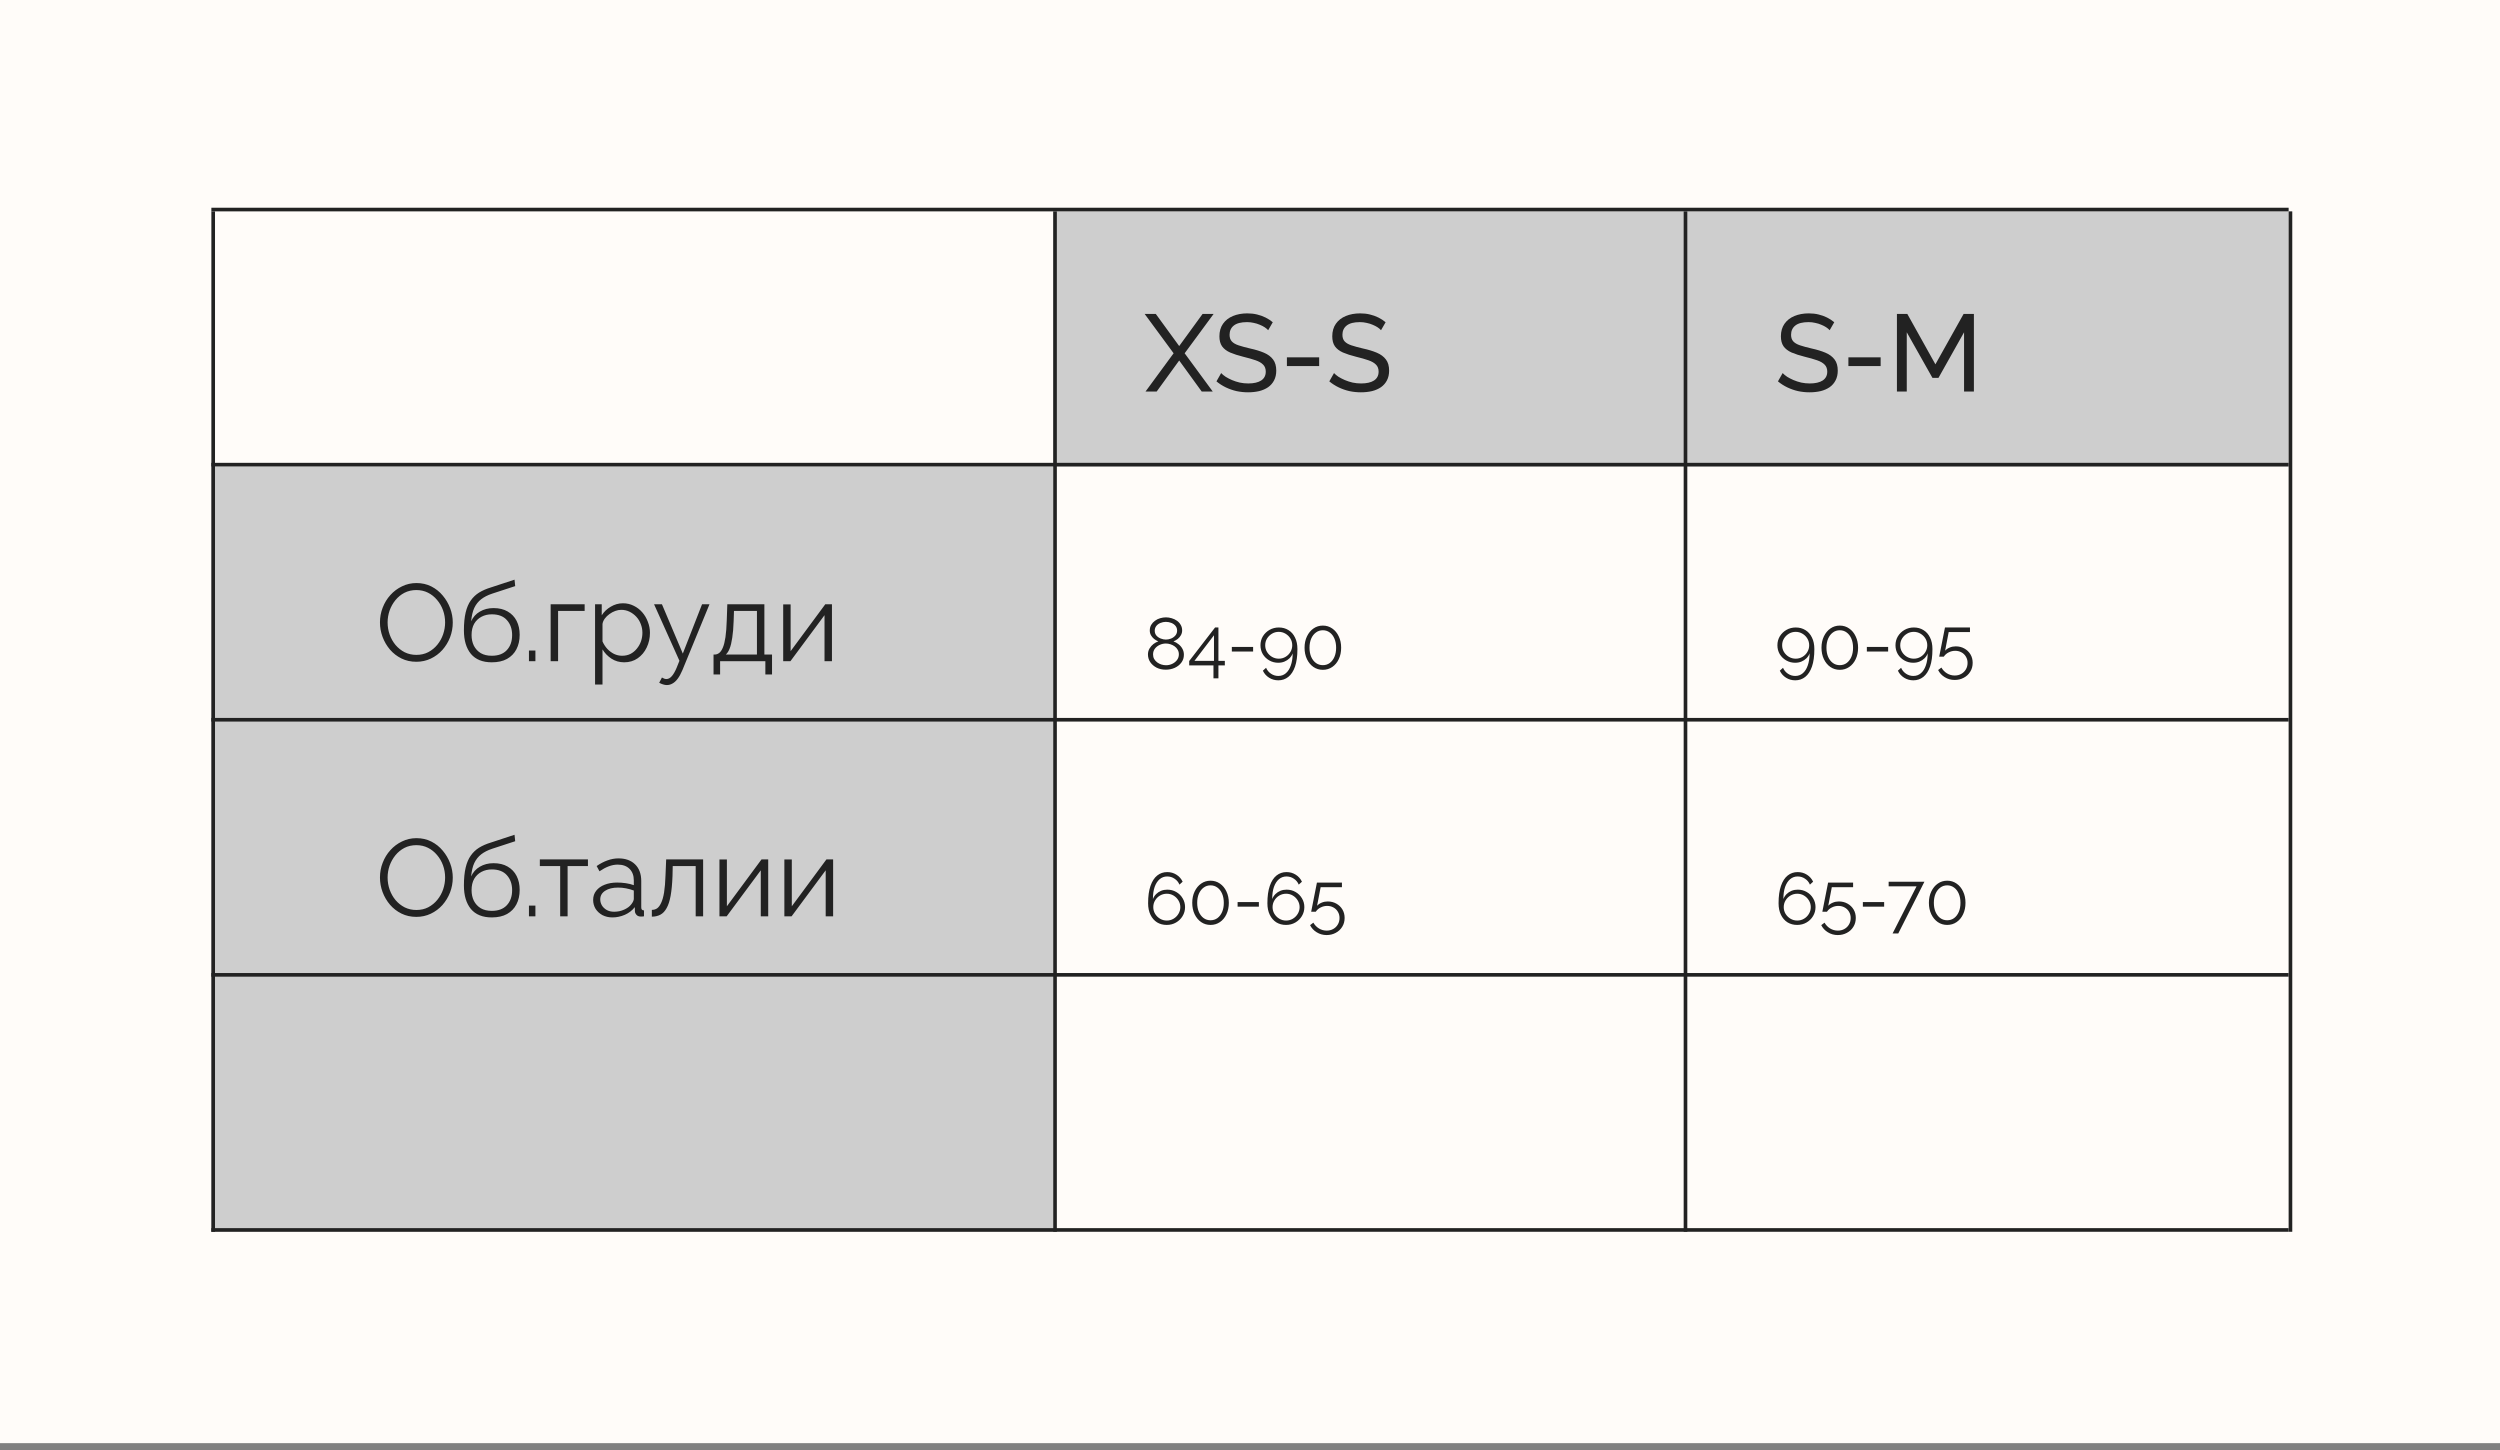
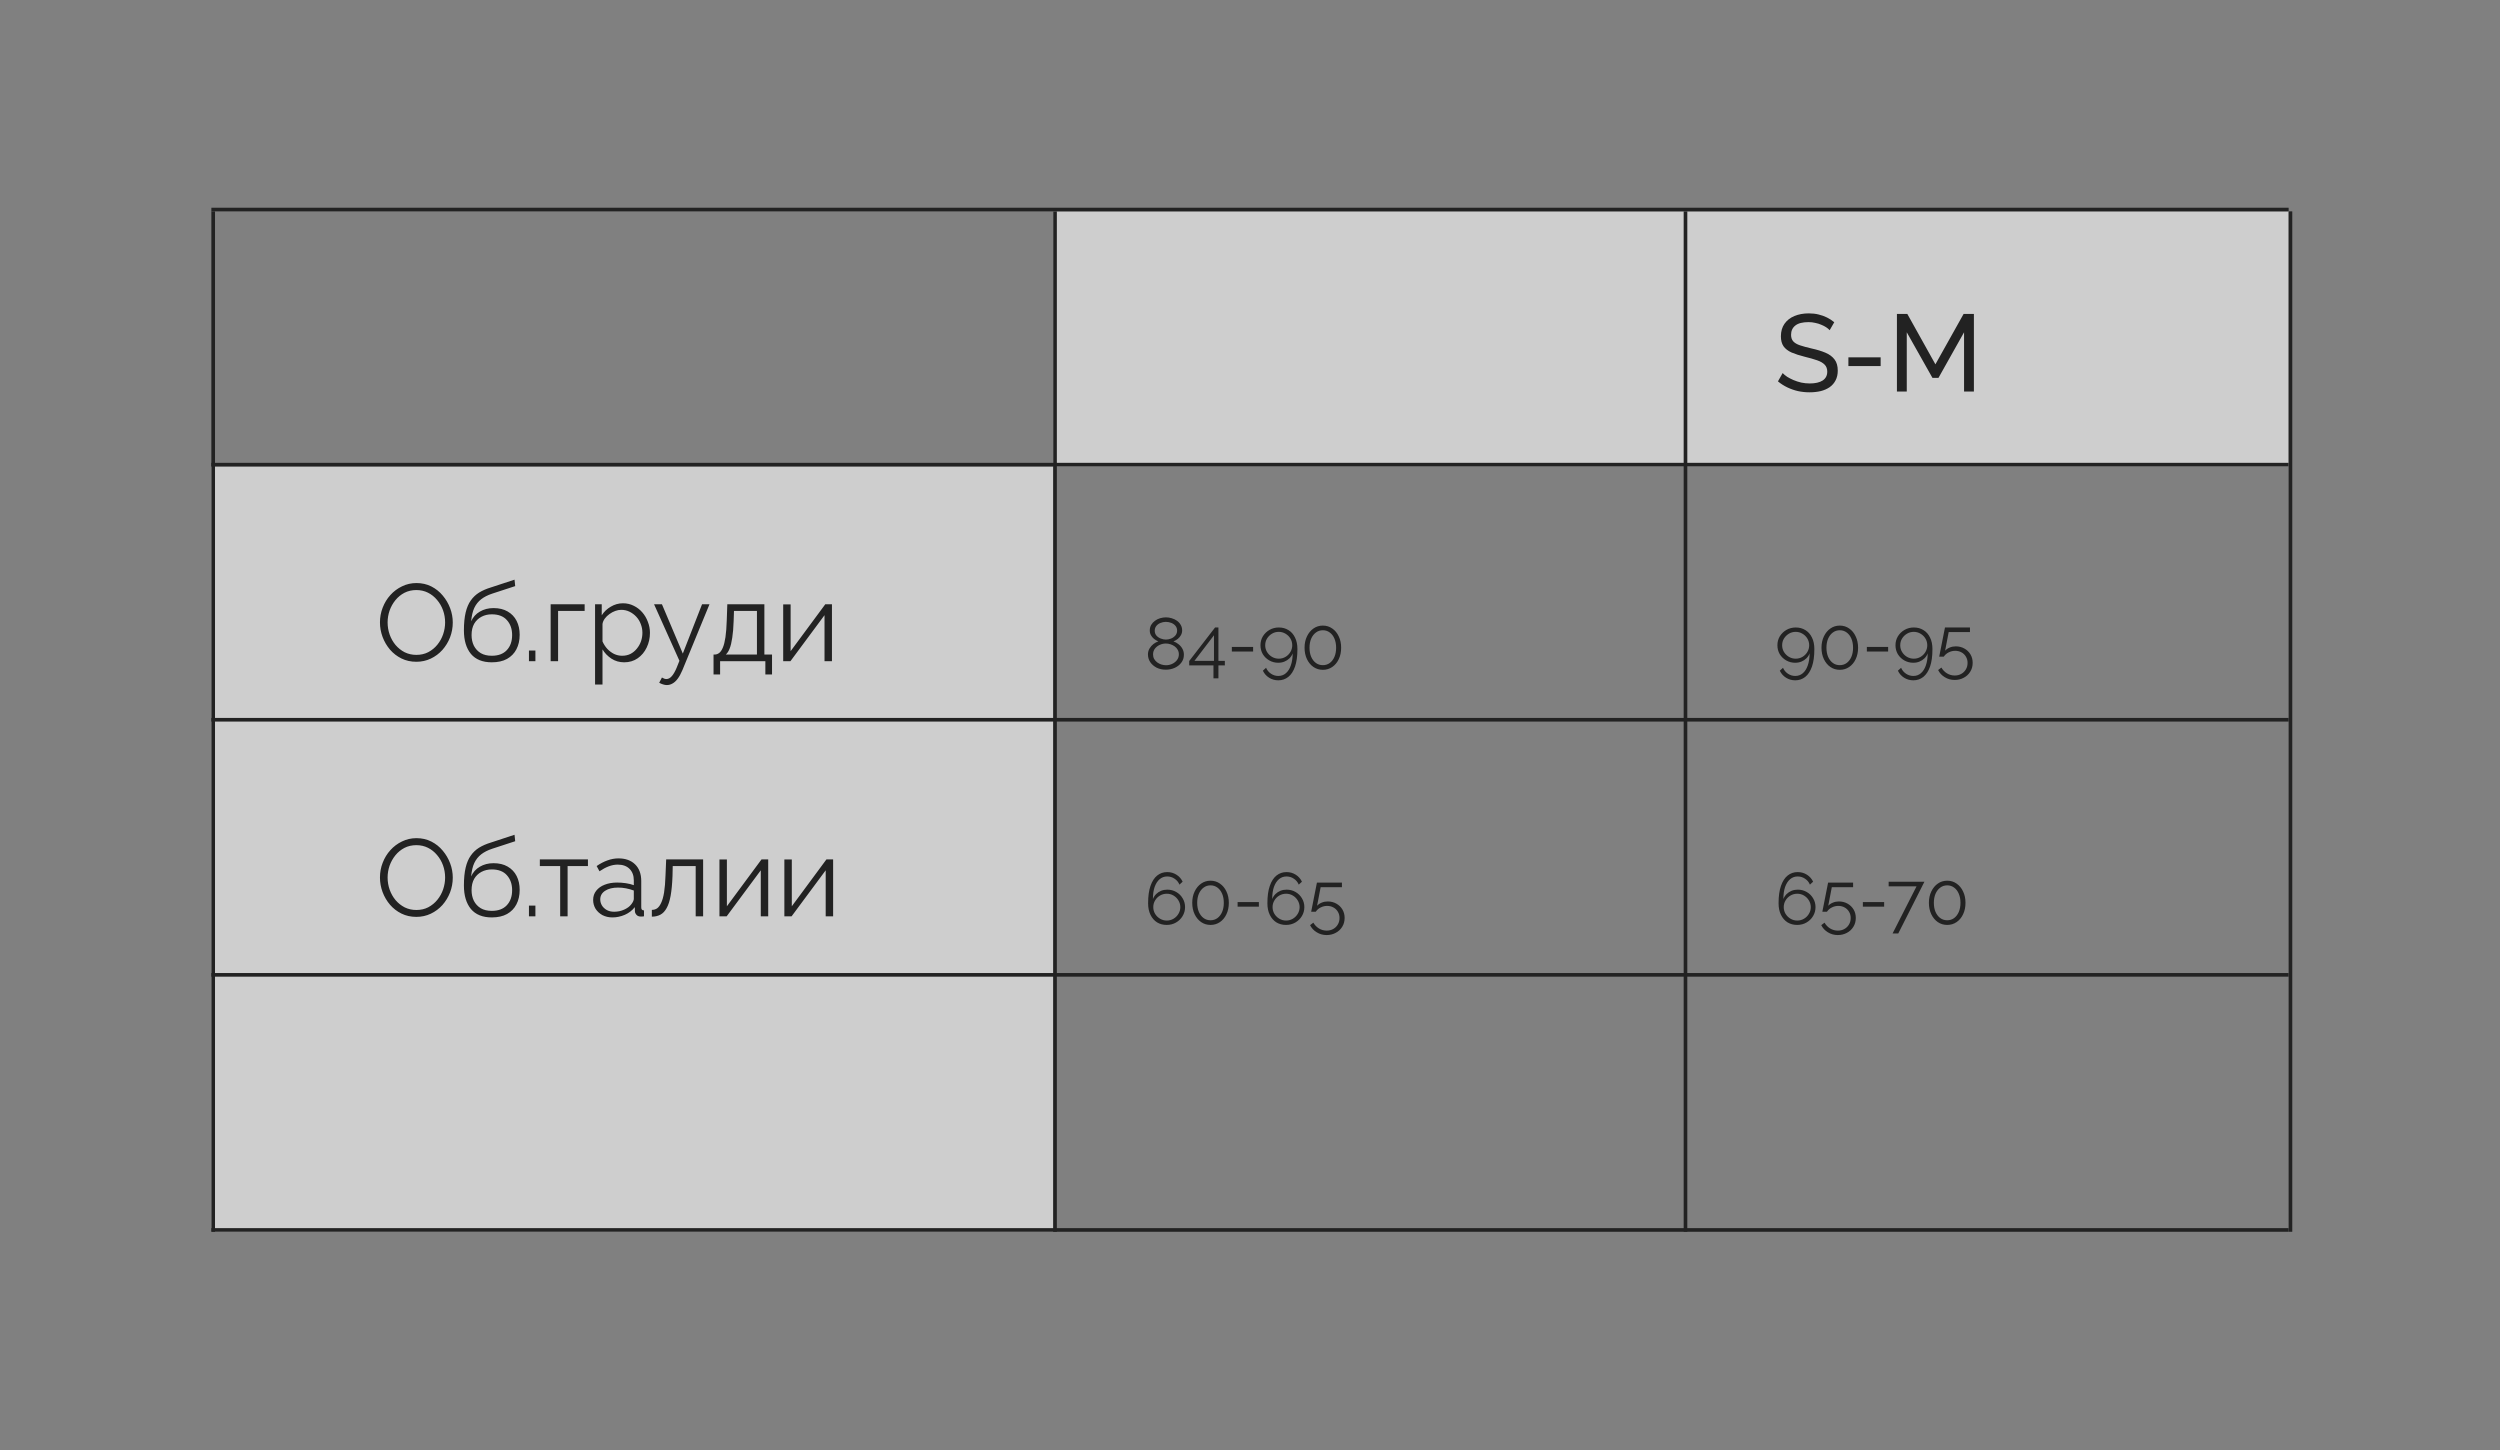
<svg xmlns="http://www.w3.org/2000/svg" width="350" height="203" viewBox="0 0 350 203" fill="none">
  <rect x="0" y="0" width="350" height="203" fill="#808080" stroke="none" />
-   <rect width="350" height="202.041" fill="#FFFCF9" />
  <rect x="147.449" y="29.592" width="172.959" height="35.714" fill="#CECECE" />
  <rect x="29.592" y="65.306" width="117.857" height="107.143" fill="#CECECE" />
  <line x1="29.592" y1="65.051" x2="320.408" y2="65.051" stroke="#222222" stroke-width="0.51" />
  <line x1="29.592" y1="100.765" x2="320.408" y2="100.765" stroke="#222222" stroke-width="0.51" />
  <line x1="29.592" y1="136.479" x2="320.408" y2="136.479" stroke="#222222" stroke-width="0.51" />
  <line x1="29.592" y1="172.194" x2="320.408" y2="172.194" stroke="#222222" stroke-width="0.51" />
  <line x1="147.704" y1="29.592" x2="147.704" y2="172.449" stroke="#222222" stroke-width="0.51" />
  <line x1="29.847" y1="29.592" x2="29.847" y2="172.449" stroke="#222222" stroke-width="0.51" />
  <line x1="235.969" y1="29.592" x2="235.969" y2="172.449" stroke="#222222" stroke-width="0.51" />
  <line x1="320.663" y1="29.592" x2="320.663" y2="172.449" stroke="#222222" stroke-width="0.51" />
  <path d="M58.291 92.648C57.525 92.648 56.831 92.495 56.209 92.189C55.587 91.882 55.051 91.469 54.602 90.949C54.153 90.418 53.806 89.826 53.561 89.173C53.316 88.51 53.194 87.832 53.194 87.138C53.194 86.413 53.321 85.724 53.576 85.071C53.831 84.408 54.188 83.821 54.648 83.311C55.117 82.791 55.663 82.382 56.285 82.087C56.908 81.781 57.581 81.627 58.306 81.627C59.071 81.627 59.765 81.786 60.388 82.102C61.01 82.418 61.541 82.842 61.979 83.372C62.428 83.903 62.775 84.495 63.02 85.148C63.265 85.801 63.388 86.469 63.388 87.153C63.388 87.877 63.26 88.571 63.005 89.235C62.75 89.888 62.393 90.474 61.933 90.995C61.474 91.505 60.933 91.908 60.311 92.204C59.688 92.5 59.015 92.648 58.291 92.648ZM54.265 87.138C54.265 87.73 54.362 88.301 54.556 88.852C54.75 89.393 55.025 89.877 55.382 90.306C55.74 90.724 56.163 91.061 56.653 91.316C57.153 91.561 57.699 91.683 58.291 91.683C58.913 91.683 59.469 91.556 59.959 91.301C60.459 91.036 60.882 90.689 61.229 90.26C61.587 89.821 61.857 89.332 62.041 88.791C62.224 88.25 62.316 87.699 62.316 87.138C62.316 86.546 62.219 85.98 62.025 85.439C61.831 84.898 61.551 84.413 61.183 83.985C60.826 83.556 60.403 83.219 59.913 82.974C59.423 82.73 58.882 82.607 58.291 82.607C57.678 82.607 57.122 82.735 56.622 82.99C56.132 83.245 55.709 83.592 55.352 84.031C55.005 84.459 54.734 84.944 54.541 85.485C54.357 86.025 54.265 86.576 54.265 87.138ZM68.851 92.724C67.566 92.724 66.591 92.332 65.928 91.546C65.275 90.75 64.948 89.653 64.948 88.255C64.948 87.265 65.03 86.428 65.193 85.745C65.356 85.061 65.596 84.5 65.913 84.061C66.229 83.612 66.617 83.245 67.076 82.959C67.545 82.673 68.081 82.439 68.683 82.255L72.035 81.153L72.127 82.056L68.897 83.112C68.285 83.316 67.775 83.576 67.367 83.893C66.959 84.209 66.637 84.612 66.403 85.102C66.178 85.582 66.03 86.209 65.959 86.985C66.224 86.393 66.632 85.939 67.183 85.622C67.734 85.296 68.372 85.132 69.096 85.132C69.872 85.132 70.53 85.291 71.071 85.607C71.622 85.923 72.04 86.362 72.326 86.923C72.612 87.485 72.754 88.132 72.754 88.867C72.754 89.643 72.601 90.321 72.295 90.903C71.999 91.474 71.561 91.923 70.979 92.25C70.408 92.566 69.698 92.724 68.851 92.724ZM68.851 91.806C69.76 91.806 70.459 91.546 70.948 91.025C71.448 90.495 71.698 89.791 71.698 88.913C71.698 88.056 71.454 87.357 70.964 86.816C70.484 86.275 69.78 86.005 68.851 86.005C68.321 86.005 67.841 86.117 67.413 86.342C66.984 86.566 66.642 86.893 66.387 87.321C66.142 87.75 66.02 88.281 66.02 88.913C66.02 89.464 66.127 89.959 66.341 90.398C66.566 90.837 66.887 91.183 67.305 91.439C67.724 91.683 68.239 91.806 68.851 91.806ZM74.053 92.571V91.071H74.957V92.571H74.053ZM77.091 92.571V84.597H81.851V85.531H78.132V92.571H77.091ZM87.381 92.724C86.718 92.724 86.121 92.551 85.59 92.204C85.07 91.857 84.656 91.428 84.35 90.918V95.832H83.309V84.597H84.243V86.143C84.559 85.643 84.983 85.24 85.514 84.933C86.044 84.617 86.611 84.459 87.213 84.459C87.764 84.459 88.269 84.576 88.728 84.811C89.187 85.036 89.585 85.342 89.922 85.73C90.258 86.117 90.519 86.561 90.702 87.061C90.896 87.551 90.993 88.061 90.993 88.592C90.993 89.337 90.84 90.025 90.534 90.658C90.238 91.281 89.82 91.781 89.279 92.158C88.738 92.536 88.105 92.724 87.381 92.724ZM87.09 91.806C87.529 91.806 87.922 91.719 88.269 91.546C88.616 91.362 88.912 91.117 89.156 90.811C89.412 90.505 89.605 90.163 89.738 89.786C89.871 89.398 89.937 89 89.937 88.592C89.937 88.163 89.861 87.755 89.707 87.367C89.565 86.98 89.355 86.638 89.08 86.342C88.804 86.046 88.488 85.811 88.131 85.638C87.774 85.464 87.386 85.377 86.968 85.377C86.702 85.377 86.427 85.428 86.141 85.531C85.855 85.632 85.58 85.781 85.315 85.974C85.059 86.158 84.845 86.367 84.672 86.602C84.498 86.837 84.391 87.087 84.35 87.352V89.801C84.514 90.178 84.733 90.52 85.008 90.826C85.284 91.122 85.6 91.362 85.957 91.546C86.325 91.719 86.702 91.806 87.09 91.806ZM93.36 95.908C93.186 95.908 93.008 95.877 92.824 95.816C92.65 95.765 92.472 95.689 92.288 95.587L92.671 94.852C92.783 94.913 92.885 94.964 92.977 95.005C93.079 95.046 93.186 95.066 93.298 95.066C93.564 95.066 93.814 94.933 94.048 94.668C94.283 94.403 94.508 94.015 94.722 93.505L95.12 92.51L91.569 84.597H92.671L95.594 91.5L98.288 84.597H99.329L95.533 93.826C95.329 94.306 95.115 94.699 94.89 95.005C94.666 95.311 94.426 95.536 94.171 95.678C93.916 95.832 93.645 95.908 93.36 95.908ZM99.895 94.423V91.638H100.033C100.268 91.638 100.482 91.566 100.676 91.423C100.87 91.281 101.043 91.031 101.196 90.673C101.349 90.316 101.472 89.826 101.564 89.204C101.655 88.571 101.717 87.775 101.747 86.816L101.824 84.597H107.013V91.638H108.084V94.423H107.15V92.571H100.814V94.423H99.895ZM101.61 91.638H105.972V85.531H102.757L102.712 86.908C102.681 87.857 102.615 88.653 102.513 89.296C102.421 89.928 102.298 90.433 102.145 90.811C102.002 91.178 101.824 91.454 101.61 91.638ZM109.646 92.571V84.612H110.687V91.163L115.539 84.597H116.473V92.571H115.432V86.127L110.657 92.571H109.646Z" fill="#222222" />
  <path d="M165.745 91.664C165.745 92.085 165.626 92.453 165.388 92.766C165.156 93.079 164.847 93.323 164.459 93.5C164.078 93.67 163.66 93.755 163.204 93.755C162.721 93.755 162.293 93.66 161.918 93.47C161.544 93.272 161.248 93.014 161.031 92.694C160.82 92.374 160.714 92.017 160.714 91.623C160.714 91.317 160.786 91.041 160.929 90.796C161.078 90.545 161.262 90.334 161.48 90.164C161.704 89.994 161.932 89.871 162.163 89.796C161.952 89.708 161.755 89.592 161.571 89.449C161.388 89.3 161.242 89.126 161.133 88.929C161.024 88.732 160.969 88.514 160.969 88.276C160.969 87.977 161.034 87.715 161.163 87.49C161.299 87.259 161.476 87.065 161.694 86.909C161.912 86.745 162.153 86.626 162.418 86.551C162.69 86.47 162.963 86.429 163.235 86.429C163.5 86.429 163.765 86.47 164.031 86.551C164.303 86.626 164.548 86.742 164.765 86.898C164.99 87.055 165.167 87.249 165.296 87.48C165.432 87.704 165.5 87.966 165.5 88.266C165.5 88.504 165.442 88.725 165.327 88.929C165.218 89.126 165.071 89.3 164.888 89.449C164.704 89.592 164.503 89.708 164.286 89.796C164.551 89.885 164.793 90.021 165.01 90.204C165.235 90.381 165.412 90.592 165.541 90.837C165.677 91.082 165.745 91.358 165.745 91.664ZM165.041 91.613C165.041 91.368 164.986 91.153 164.878 90.97C164.776 90.779 164.633 90.619 164.449 90.49C164.272 90.361 164.075 90.262 163.857 90.194C163.646 90.126 163.432 90.092 163.214 90.092C162.922 90.092 162.636 90.157 162.357 90.286C162.085 90.409 161.861 90.585 161.684 90.817C161.514 91.041 161.429 91.31 161.429 91.623C161.429 91.861 161.48 92.072 161.582 92.255C161.69 92.439 161.833 92.599 162.01 92.735C162.187 92.864 162.381 92.963 162.592 93.031C162.81 93.099 163.027 93.133 163.245 93.133C163.537 93.133 163.82 93.072 164.092 92.949C164.371 92.82 164.599 92.64 164.776 92.409C164.952 92.177 165.041 91.912 165.041 91.613ZM161.663 88.306C161.663 88.565 161.742 88.79 161.898 88.98C162.061 89.164 162.265 89.303 162.51 89.398C162.755 89.494 162.993 89.541 163.225 89.541C163.469 89.541 163.711 89.494 163.949 89.398C164.194 89.296 164.395 89.153 164.551 88.97C164.714 88.779 164.796 88.551 164.796 88.286C164.796 88.028 164.721 87.806 164.571 87.623C164.422 87.439 164.225 87.3 163.98 87.204C163.742 87.109 163.486 87.062 163.214 87.062C162.956 87.062 162.704 87.113 162.459 87.215C162.221 87.31 162.027 87.453 161.878 87.643C161.735 87.827 161.663 88.048 161.663 88.306ZM169.885 94.97V93.153H166.488V92.541L170.11 87.847H170.579V92.521H171.477V93.153H170.579V94.97H169.885ZM167.222 92.521H169.957V88.939L167.222 92.521ZM172.457 91.215V90.572H175.436V91.215H172.457ZM176.466 90.337C176.466 90.793 176.574 91.208 176.792 91.582C177.017 91.949 177.319 92.242 177.7 92.46C178.081 92.677 178.5 92.786 178.955 92.786C179.268 92.786 179.557 92.732 179.823 92.623C180.088 92.514 180.323 92.361 180.527 92.164C180.731 91.96 180.88 91.728 180.976 91.47C180.969 92.136 180.88 92.704 180.71 93.174C180.547 93.643 180.316 94.004 180.017 94.255C179.724 94.507 179.374 94.633 178.966 94.633C178.591 94.633 178.248 94.528 177.935 94.317C177.622 94.106 177.394 93.83 177.251 93.49L176.802 93.898C177 94.313 177.289 94.64 177.67 94.878C178.057 95.123 178.489 95.245 178.966 95.245C179.496 95.245 179.962 95.085 180.363 94.766C180.765 94.446 181.078 93.966 181.302 93.327C181.527 92.681 181.639 91.864 181.639 90.878C181.639 90.245 181.527 89.704 181.302 89.255C181.085 88.8 180.778 88.453 180.384 88.215C179.996 87.97 179.547 87.847 179.037 87.847C178.561 87.847 178.125 87.96 177.731 88.184C177.343 88.409 177.034 88.708 176.802 89.082C176.578 89.456 176.466 89.874 176.466 90.337ZM179.027 88.46C179.367 88.46 179.68 88.545 179.966 88.715C180.258 88.885 180.489 89.113 180.659 89.398C180.829 89.684 180.914 89.997 180.914 90.337C180.914 90.677 180.829 90.99 180.659 91.276C180.489 91.562 180.261 91.79 179.976 91.96C179.69 92.13 179.374 92.215 179.027 92.215C178.687 92.215 178.37 92.13 178.078 91.96C177.792 91.79 177.561 91.562 177.384 91.276C177.214 90.99 177.129 90.677 177.129 90.337C177.129 89.99 177.214 89.677 177.384 89.398C177.561 89.113 177.792 88.885 178.078 88.715C178.363 88.545 178.68 88.46 179.027 88.46ZM187.761 90.684C187.761 91.283 187.649 91.817 187.424 92.286C187.206 92.749 186.904 93.113 186.516 93.378C186.128 93.643 185.689 93.776 185.2 93.776C184.71 93.776 184.271 93.643 183.883 93.378C183.502 93.113 183.2 92.749 182.975 92.286C182.751 91.817 182.638 91.283 182.638 90.684C182.638 90.085 182.751 89.555 182.975 89.092C183.2 88.623 183.502 88.255 183.883 87.99C184.271 87.718 184.71 87.582 185.2 87.582C185.689 87.582 186.128 87.718 186.516 87.99C186.904 88.255 187.206 88.623 187.424 89.092C187.649 89.555 187.761 90.085 187.761 90.684ZM187.057 90.684C187.057 90.201 186.978 89.776 186.822 89.409C186.666 89.041 186.448 88.755 186.169 88.551C185.89 88.341 185.567 88.235 185.2 88.235C184.832 88.235 184.509 88.341 184.23 88.551C183.951 88.755 183.73 89.041 183.567 89.409C183.41 89.776 183.332 90.201 183.332 90.684C183.332 91.167 183.41 91.592 183.567 91.96C183.73 92.327 183.951 92.613 184.23 92.817C184.509 93.021 184.832 93.123 185.2 93.123C185.567 93.123 185.89 93.021 186.169 92.817C186.448 92.606 186.666 92.32 186.822 91.96C186.978 91.592 187.057 91.167 187.057 90.684Z" fill="#222222" />
  <path d="M248.837 90.337C248.837 90.793 248.945 91.208 249.163 91.582C249.388 91.949 249.69 92.242 250.071 92.46C250.452 92.677 250.871 92.786 251.326 92.786C251.639 92.786 251.928 92.732 252.194 92.623C252.459 92.514 252.694 92.361 252.898 92.164C253.102 91.96 253.252 91.728 253.347 91.47C253.34 92.136 253.252 92.704 253.081 93.174C252.918 93.643 252.687 94.004 252.388 94.255C252.095 94.507 251.745 94.633 251.337 94.633C250.962 94.633 250.619 94.528 250.306 94.317C249.993 94.106 249.765 93.83 249.622 93.49L249.173 93.898C249.371 94.313 249.66 94.64 250.041 94.878C250.428 95.123 250.86 95.245 251.337 95.245C251.867 95.245 252.333 95.085 252.735 94.766C253.136 94.446 253.449 93.966 253.673 93.327C253.898 92.681 254.01 91.864 254.01 90.878C254.01 90.245 253.898 89.704 253.673 89.255C253.456 88.8 253.15 88.453 252.755 88.215C252.367 87.97 251.918 87.847 251.408 87.847C250.932 87.847 250.496 87.96 250.102 88.184C249.714 88.409 249.405 88.708 249.173 89.082C248.949 89.456 248.837 89.874 248.837 90.337ZM251.398 88.46C251.738 88.46 252.051 88.545 252.337 88.715C252.629 88.885 252.86 89.113 253.03 89.398C253.201 89.684 253.286 89.997 253.286 90.337C253.286 90.677 253.201 90.99 253.03 91.276C252.86 91.562 252.633 91.79 252.347 91.96C252.061 92.13 251.745 92.215 251.398 92.215C251.058 92.215 250.741 92.13 250.449 91.96C250.163 91.79 249.932 91.562 249.755 91.276C249.585 90.99 249.5 90.677 249.5 90.337C249.5 89.99 249.585 89.677 249.755 89.398C249.932 89.113 250.163 88.885 250.449 88.715C250.735 88.545 251.051 88.46 251.398 88.46ZM260.132 90.684C260.132 91.283 260.02 91.817 259.795 92.286C259.577 92.749 259.275 93.113 258.887 93.378C258.499 93.643 258.06 93.776 257.571 93.776C257.081 93.776 256.642 93.643 256.254 93.378C255.873 93.113 255.571 92.749 255.346 92.286C255.122 91.817 255.009 91.283 255.009 90.684C255.009 90.085 255.122 89.555 255.346 89.092C255.571 88.623 255.873 88.255 256.254 87.99C256.642 87.718 257.081 87.582 257.571 87.582C258.06 87.582 258.499 87.718 258.887 87.99C259.275 88.255 259.577 88.623 259.795 89.092C260.02 89.555 260.132 90.085 260.132 90.684ZM259.428 90.684C259.428 90.201 259.35 89.776 259.193 89.409C259.037 89.041 258.819 88.755 258.54 88.551C258.261 88.341 257.938 88.235 257.571 88.235C257.203 88.235 256.88 88.341 256.601 88.551C256.322 88.755 256.101 89.041 255.938 89.409C255.782 89.776 255.703 90.201 255.703 90.684C255.703 91.167 255.782 91.592 255.938 91.96C256.101 92.327 256.322 92.613 256.601 92.817C256.88 93.021 257.203 93.123 257.571 93.123C257.938 93.123 258.261 93.021 258.54 92.817C258.819 92.606 259.037 92.32 259.193 91.96C259.35 91.592 259.428 91.167 259.428 90.684ZM261.359 91.215V90.572H264.339V91.215H261.359ZM265.368 90.337C265.368 90.793 265.477 91.208 265.695 91.582C265.919 91.949 266.222 92.242 266.603 92.46C266.984 92.677 267.402 92.786 267.858 92.786C268.171 92.786 268.46 92.732 268.726 92.623C268.991 92.514 269.226 92.361 269.43 92.164C269.634 91.96 269.783 91.728 269.879 91.47C269.872 92.136 269.783 92.704 269.613 93.174C269.45 93.643 269.219 94.004 268.919 94.255C268.627 94.507 268.277 94.633 267.868 94.633C267.494 94.633 267.151 94.528 266.838 94.317C266.525 94.106 266.297 93.83 266.154 93.49L265.705 93.898C265.902 94.313 266.192 94.64 266.572 94.878C266.96 95.123 267.392 95.245 267.868 95.245C268.399 95.245 268.865 95.085 269.266 94.766C269.668 94.446 269.981 93.966 270.205 93.327C270.43 92.681 270.542 91.864 270.542 90.878C270.542 90.245 270.43 89.704 270.205 89.255C269.987 88.8 269.681 88.453 269.287 88.215C268.899 87.97 268.45 87.847 267.94 87.847C267.464 87.847 267.028 87.96 266.634 88.184C266.246 88.409 265.936 88.708 265.705 89.082C265.481 89.456 265.368 89.874 265.368 90.337ZM267.93 88.46C268.27 88.46 268.583 88.545 268.868 88.715C269.161 88.885 269.392 89.113 269.562 89.398C269.732 89.684 269.817 89.997 269.817 90.337C269.817 90.677 269.732 90.99 269.562 91.276C269.392 91.562 269.164 91.79 268.879 91.96C268.593 92.13 268.277 92.215 267.93 92.215C267.589 92.215 267.273 92.13 266.981 91.96C266.695 91.79 266.464 91.562 266.287 91.276C266.117 90.99 266.032 90.677 266.032 90.337C266.032 89.99 266.117 89.677 266.287 89.398C266.464 89.113 266.695 88.885 266.981 88.715C267.266 88.545 267.583 88.46 267.93 88.46ZM273.653 95.194C273.143 95.194 272.681 95.065 272.266 94.806C271.851 94.555 271.541 94.221 271.337 93.806L271.796 93.46C271.987 93.793 272.245 94.062 272.572 94.266C272.905 94.47 273.269 94.572 273.664 94.572C274.004 94.572 274.307 94.497 274.572 94.347C274.844 94.198 275.058 93.99 275.215 93.725C275.378 93.46 275.46 93.153 275.46 92.806C275.46 92.473 275.381 92.181 275.225 91.929C275.075 91.67 274.868 91.47 274.602 91.327C274.344 91.184 274.051 91.113 273.725 91.113C273.412 91.113 273.113 91.184 272.827 91.327C272.541 91.463 272.31 91.664 272.133 91.929H271.49L272.296 87.847H275.796V88.49H272.817L272.317 91.092C272.494 90.902 272.711 90.755 272.97 90.653C273.228 90.545 273.507 90.49 273.807 90.49C274.249 90.49 274.647 90.589 275 90.786C275.361 90.983 275.647 91.255 275.858 91.602C276.068 91.949 276.174 92.347 276.174 92.796C276.174 93.272 276.058 93.691 275.827 94.051C275.602 94.412 275.3 94.691 274.919 94.888C274.538 95.092 274.116 95.194 273.653 95.194Z" fill="#222222" />
-   <path d="M161.811 43.949L165.087 48.449L168.362 43.949H169.908L165.852 49.459L169.786 54.816H168.24L165.087 50.469L161.934 54.816H160.372L164.306 49.459L160.25 43.949H161.811ZM177.544 46.23C177.421 46.087 177.258 45.949 177.054 45.816C176.85 45.684 176.62 45.566 176.365 45.464C176.11 45.352 175.829 45.265 175.523 45.204C175.227 45.133 174.916 45.097 174.59 45.097C173.753 45.097 173.136 45.255 172.738 45.572C172.34 45.888 172.141 46.322 172.141 46.873C172.141 47.26 172.243 47.566 172.447 47.791C172.651 48.015 172.962 48.199 173.381 48.342C173.809 48.485 174.35 48.633 175.003 48.786C175.758 48.949 176.411 49.148 176.962 49.383C177.513 49.617 177.937 49.934 178.233 50.332C178.528 50.719 178.676 51.24 178.676 51.893C178.676 52.413 178.574 52.867 178.37 53.255C178.176 53.633 177.901 53.949 177.544 54.204C177.187 54.449 176.768 54.633 176.289 54.755C175.809 54.867 175.289 54.923 174.727 54.923C174.176 54.923 173.636 54.867 173.105 54.755C172.585 54.633 172.09 54.459 171.62 54.235C171.151 54.01 170.712 53.73 170.304 53.393L170.962 52.23C171.125 52.403 171.335 52.577 171.59 52.75C171.855 52.913 172.151 53.066 172.477 53.209C172.814 53.352 173.176 53.469 173.564 53.561C173.952 53.643 174.35 53.684 174.758 53.684C175.534 53.684 176.136 53.546 176.564 53.27C176.993 52.985 177.207 52.572 177.207 52.031C177.207 51.623 177.085 51.296 176.84 51.051C176.605 50.806 176.253 50.602 175.784 50.439C175.314 50.276 174.743 50.112 174.069 49.949C173.335 49.765 172.717 49.566 172.217 49.352C171.717 49.128 171.34 48.837 171.085 48.48C170.84 48.123 170.717 47.658 170.717 47.087C170.717 46.393 170.886 45.806 171.222 45.327C171.559 44.847 172.023 44.485 172.615 44.24C173.207 43.995 173.875 43.873 174.62 43.873C175.11 43.873 175.564 43.923 175.983 44.026C176.411 44.128 176.809 44.27 177.176 44.454C177.544 44.638 177.881 44.857 178.187 45.112L177.544 46.23ZM180.167 51.25V50.026H184.682V51.25H180.167ZM193.343 46.23C193.221 46.087 193.057 45.949 192.853 45.816C192.649 45.684 192.42 45.566 192.165 45.464C191.909 45.352 191.629 45.265 191.323 45.204C191.027 45.133 190.716 45.097 190.389 45.097C189.552 45.097 188.935 45.255 188.537 45.572C188.139 45.888 187.94 46.322 187.94 46.873C187.94 47.26 188.042 47.566 188.246 47.791C188.45 48.015 188.762 48.199 189.18 48.342C189.608 48.485 190.149 48.633 190.802 48.786C191.557 48.949 192.211 49.148 192.762 49.383C193.313 49.617 193.736 49.934 194.032 50.332C194.328 50.719 194.476 51.24 194.476 51.893C194.476 52.413 194.374 52.867 194.17 53.255C193.976 53.633 193.7 53.949 193.343 54.204C192.986 54.449 192.568 54.633 192.088 54.755C191.608 54.867 191.088 54.923 190.527 54.923C189.976 54.923 189.435 54.867 188.904 54.755C188.384 54.633 187.889 54.459 187.42 54.235C186.95 54.01 186.512 53.73 186.103 53.393L186.762 52.23C186.925 52.403 187.134 52.577 187.389 52.75C187.654 52.913 187.95 53.066 188.277 53.209C188.614 53.352 188.976 53.469 189.364 53.561C189.751 53.643 190.149 53.684 190.557 53.684C191.333 53.684 191.935 53.546 192.364 53.27C192.792 52.985 193.006 52.572 193.006 52.031C193.006 51.623 192.884 51.296 192.639 51.051C192.404 50.806 192.052 50.602 191.583 50.439C191.114 50.276 190.542 50.112 189.869 49.949C189.134 49.765 188.517 49.566 188.017 49.352C187.517 49.128 187.139 48.837 186.884 48.48C186.639 48.123 186.517 47.658 186.517 47.087C186.517 46.393 186.685 45.806 187.022 45.327C187.358 44.847 187.823 44.485 188.415 44.24C189.006 43.995 189.675 43.873 190.42 43.873C190.909 43.873 191.364 43.923 191.782 44.026C192.211 44.128 192.608 44.27 192.976 44.454C193.343 44.638 193.68 44.857 193.986 45.112L193.343 46.23Z" fill="#222222" />
  <path d="M256.153 46.23C256.03 46.087 255.867 45.949 255.663 45.816C255.459 45.684 255.229 45.566 254.974 45.464C254.719 45.352 254.439 45.265 254.133 45.204C253.837 45.133 253.525 45.097 253.199 45.097C252.362 45.097 251.745 45.255 251.347 45.572C250.949 45.888 250.75 46.322 250.75 46.873C250.75 47.26 250.852 47.566 251.056 47.791C251.26 48.015 251.571 48.199 251.99 48.342C252.418 48.485 252.959 48.633 253.612 48.786C254.367 48.949 255.02 49.148 255.571 49.383C256.122 49.617 256.546 49.934 256.842 50.332C257.138 50.719 257.286 51.24 257.286 51.893C257.286 52.413 257.184 52.867 256.979 53.255C256.786 53.633 256.51 53.949 256.153 54.204C255.796 54.449 255.377 54.633 254.898 54.755C254.418 54.867 253.898 54.923 253.337 54.923C252.786 54.923 252.245 54.867 251.714 54.755C251.194 54.633 250.699 54.459 250.229 54.235C249.76 54.01 249.321 53.73 248.913 53.393L249.571 52.23C249.735 52.403 249.944 52.577 250.199 52.75C250.464 52.913 250.76 53.066 251.087 53.209C251.423 53.352 251.786 53.469 252.173 53.561C252.561 53.643 252.959 53.684 253.367 53.684C254.143 53.684 254.745 53.546 255.173 53.27C255.602 52.985 255.816 52.572 255.816 52.031C255.816 51.623 255.694 51.296 255.449 51.051C255.214 50.806 254.862 50.602 254.393 50.439C253.923 50.276 253.352 50.112 252.678 49.949C251.944 49.765 251.326 49.566 250.826 49.352C250.326 49.128 249.949 48.837 249.694 48.48C249.449 48.123 249.326 47.658 249.326 47.087C249.326 46.393 249.495 45.806 249.831 45.327C250.168 44.847 250.633 44.485 251.224 44.24C251.816 43.995 252.485 43.873 253.229 43.873C253.719 43.873 254.173 43.923 254.592 44.026C255.02 44.128 255.418 44.27 255.786 44.454C256.153 44.638 256.49 44.857 256.796 45.112L256.153 46.23ZM258.776 51.25V50.026H263.291V51.25H258.776ZM274.968 54.816V46.52L271.386 52.903H270.544L266.947 46.52V54.816H265.57V43.949H267.024L270.957 51.005L274.906 43.949H276.345V54.816H274.968Z" fill="#222222" />
  <path d="M58.291 128.363C57.525 128.363 56.831 128.21 56.209 127.903C55.587 127.597 55.051 127.184 54.602 126.664C54.153 126.133 53.806 125.541 53.561 124.888C53.316 124.225 53.194 123.546 53.194 122.852C53.194 122.128 53.321 121.439 53.576 120.786C53.831 120.123 54.188 119.536 54.648 119.026C55.117 118.506 55.663 118.097 56.285 117.801C56.908 117.495 57.581 117.342 58.306 117.342C59.071 117.342 59.765 117.5 60.388 117.817C61.01 118.133 61.541 118.557 61.979 119.087C62.428 119.618 62.775 120.21 63.02 120.863C63.265 121.516 63.388 122.184 63.388 122.868C63.388 123.592 63.26 124.286 63.005 124.949C62.75 125.602 62.393 126.189 61.933 126.71C61.474 127.22 60.933 127.623 60.311 127.919C59.688 128.215 59.015 128.363 58.291 128.363ZM54.265 122.852C54.265 123.444 54.362 124.016 54.556 124.567C54.75 125.108 55.025 125.592 55.382 126.021C55.74 126.439 56.163 126.776 56.653 127.031C57.153 127.276 57.699 127.398 58.291 127.398C58.913 127.398 59.469 127.271 59.959 127.016C60.459 126.75 60.882 126.403 61.229 125.975C61.587 125.536 61.857 125.046 62.041 124.506C62.224 123.965 62.316 123.414 62.316 122.852C62.316 122.261 62.219 121.694 62.025 121.153C61.831 120.613 61.551 120.128 61.183 119.699C60.826 119.271 60.403 118.934 59.913 118.689C59.423 118.444 58.882 118.322 58.291 118.322C57.678 118.322 57.122 118.449 56.622 118.704C56.132 118.96 55.709 119.307 55.352 119.745C55.005 120.174 54.734 120.659 54.541 121.199C54.357 121.74 54.265 122.291 54.265 122.852ZM68.851 128.439C67.566 128.439 66.591 128.046 65.928 127.261C65.275 126.465 64.948 125.368 64.948 123.97C64.948 122.98 65.03 122.143 65.193 121.46C65.356 120.776 65.596 120.215 65.913 119.776C66.229 119.327 66.617 118.96 67.076 118.674C67.545 118.388 68.081 118.153 68.683 117.97L72.035 116.868L72.127 117.771L68.897 118.827C68.285 119.031 67.775 119.291 67.367 119.608C66.959 119.924 66.637 120.327 66.403 120.817C66.178 121.296 66.03 121.924 65.959 122.699C66.224 122.108 66.632 121.653 67.183 121.337C67.734 121.011 68.372 120.847 69.096 120.847C69.872 120.847 70.53 121.006 71.071 121.322C71.622 121.638 72.04 122.077 72.326 122.638C72.612 123.199 72.754 123.847 72.754 124.582C72.754 125.358 72.601 126.036 72.295 126.618C71.999 127.189 71.561 127.638 70.979 127.965C70.408 128.281 69.698 128.439 68.851 128.439ZM68.851 127.521C69.76 127.521 70.459 127.261 70.948 126.74C71.448 126.21 71.698 125.506 71.698 124.628C71.698 123.771 71.454 123.072 70.964 122.531C70.484 121.99 69.78 121.72 68.851 121.72C68.321 121.72 67.841 121.832 67.413 122.057C66.984 122.281 66.642 122.608 66.387 123.036C66.142 123.465 66.02 123.995 66.02 124.628C66.02 125.179 66.127 125.674 66.341 126.113C66.566 126.551 66.887 126.898 67.305 127.153C67.724 127.398 68.239 127.521 68.851 127.521ZM74.053 128.286V126.786H74.957V128.286H74.053ZM78.424 128.286V121.245H75.577V120.312H82.311V121.245H79.464V128.286H78.424ZM83.04 125.99C83.04 125.49 83.183 125.062 83.469 124.705C83.755 124.337 84.147 124.057 84.647 123.863C85.158 123.659 85.744 123.557 86.408 123.557C86.795 123.557 87.198 123.587 87.617 123.648C88.035 123.71 88.408 123.801 88.734 123.924V123.25C88.734 122.577 88.535 122.041 88.137 121.643C87.739 121.245 87.188 121.046 86.484 121.046C86.056 121.046 85.632 121.128 85.214 121.291C84.806 121.444 84.377 121.674 83.928 121.98L83.53 121.245C84.05 120.888 84.561 120.623 85.061 120.449C85.561 120.266 86.071 120.174 86.591 120.174C87.571 120.174 88.347 120.455 88.918 121.016C89.489 121.577 89.775 122.352 89.775 123.342V127.031C89.775 127.174 89.806 127.281 89.867 127.352C89.928 127.414 90.025 127.449 90.158 127.46V128.286C90.045 128.296 89.948 128.307 89.867 128.317C89.785 128.327 89.724 128.327 89.683 128.317C89.428 128.307 89.234 128.225 89.102 128.072C88.969 127.919 88.897 127.756 88.887 127.582L88.872 127C88.515 127.46 88.05 127.817 87.479 128.072C86.908 128.317 86.326 128.439 85.734 128.439C85.224 128.439 84.76 128.332 84.341 128.118C83.933 127.893 83.612 127.597 83.377 127.23C83.153 126.852 83.04 126.439 83.04 125.99ZM88.382 126.602C88.494 126.46 88.581 126.322 88.642 126.189C88.704 126.057 88.734 125.939 88.734 125.837V124.674C88.387 124.541 88.025 124.439 87.647 124.368C87.28 124.296 86.908 124.261 86.53 124.261C85.785 124.261 85.183 124.409 84.724 124.705C84.265 125 84.035 125.403 84.035 125.914C84.035 126.21 84.112 126.49 84.265 126.756C84.418 127.011 84.642 127.225 84.938 127.398C85.234 127.562 85.581 127.643 85.979 127.643C86.479 127.643 86.943 127.546 87.372 127.352C87.811 127.159 88.147 126.909 88.382 126.602ZM91.258 128.332V127.383C91.534 127.383 91.779 127.312 91.993 127.169C92.207 127.016 92.396 126.761 92.56 126.403C92.733 126.046 92.871 125.557 92.973 124.934C93.075 124.301 93.141 123.5 93.172 122.531L93.264 120.312H98.437V128.286H97.396V121.245H94.182L94.151 122.623C94.111 123.725 94.024 124.648 93.891 125.393C93.758 126.128 93.57 126.71 93.325 127.138C93.09 127.567 92.799 127.873 92.452 128.057C92.106 128.24 91.707 128.332 91.258 128.332ZM100.723 128.286V120.327H101.764V126.878L106.616 120.312H107.549V128.286H106.509V121.842L101.733 128.286H100.723ZM109.811 128.286V120.327H110.852V126.878L115.704 120.312H116.637V128.286H115.597V121.842L110.821 128.286H109.811Z" fill="#222222" />
  <path d="M165.908 127C165.908 126.544 165.796 126.133 165.571 125.765C165.354 125.391 165.054 125.095 164.673 124.877C164.299 124.66 163.881 124.551 163.418 124.551C163.112 124.551 162.823 124.605 162.551 124.714C162.286 124.823 162.054 124.976 161.857 125.173C161.66 125.371 161.51 125.602 161.408 125.867C161.408 125.201 161.49 124.633 161.653 124.163C161.823 123.694 162.058 123.333 162.357 123.082C162.656 122.83 163.007 122.704 163.408 122.704C163.789 122.704 164.133 122.809 164.439 123.02C164.752 123.224 164.98 123.5 165.122 123.847L165.571 123.439C165.374 123.024 165.085 122.697 164.704 122.459C164.323 122.214 163.891 122.092 163.408 122.092C162.878 122.092 162.412 122.252 162.01 122.571C161.609 122.891 161.296 123.374 161.071 124.02C160.847 124.66 160.735 125.473 160.735 126.459C160.735 127.085 160.847 127.626 161.071 128.082C161.296 128.537 161.602 128.888 161.99 129.133C162.384 129.371 162.833 129.49 163.337 129.49C163.82 129.49 164.255 129.377 164.643 129.153C165.031 128.929 165.337 128.629 165.561 128.255C165.793 127.874 165.908 127.456 165.908 127ZM163.357 128.877C163.01 128.877 162.694 128.792 162.408 128.622C162.122 128.452 161.891 128.224 161.714 127.939C161.544 127.653 161.459 127.34 161.459 127C161.459 126.653 161.544 126.34 161.714 126.061C161.884 125.775 162.112 125.548 162.398 125.377C162.69 125.207 163.01 125.122 163.357 125.122C163.697 125.122 164.01 125.207 164.296 125.377C164.582 125.548 164.81 125.775 164.98 126.061C165.156 126.347 165.245 126.66 165.245 127C165.245 127.34 165.156 127.653 164.98 127.939C164.81 128.224 164.582 128.452 164.296 128.622C164.01 128.792 163.697 128.877 163.357 128.877ZM172.036 126.398C172.036 126.997 171.924 127.531 171.699 128C171.482 128.463 171.179 128.826 170.791 129.092C170.403 129.357 169.965 129.49 169.475 129.49C168.985 129.49 168.546 129.357 168.159 129.092C167.778 128.826 167.475 128.463 167.25 128C167.026 127.531 166.914 126.997 166.914 126.398C166.914 125.799 167.026 125.269 167.25 124.806C167.475 124.337 167.778 123.969 168.159 123.704C168.546 123.432 168.985 123.296 169.475 123.296C169.965 123.296 170.403 123.432 170.791 123.704C171.179 123.969 171.482 124.337 171.699 124.806C171.924 125.269 172.036 125.799 172.036 126.398ZM171.332 126.398C171.332 125.915 171.254 125.49 171.097 125.122C170.941 124.755 170.723 124.469 170.444 124.265C170.165 124.054 169.842 123.949 169.475 123.949C169.108 123.949 168.784 124.054 168.506 124.265C168.227 124.469 168.006 124.755 167.842 125.122C167.686 125.49 167.608 125.915 167.608 126.398C167.608 126.881 167.686 127.306 167.842 127.673C168.006 128.041 168.227 128.326 168.506 128.531C168.784 128.735 169.108 128.837 169.475 128.837C169.842 128.837 170.165 128.735 170.444 128.531C170.723 128.32 170.941 128.034 171.097 127.673C171.254 127.306 171.332 126.881 171.332 126.398ZM173.264 126.929V126.286H176.243V126.929H173.264ZM182.609 127C182.609 126.544 182.497 126.133 182.273 125.765C182.055 125.391 181.756 125.095 181.375 124.877C181.001 124.66 180.582 124.551 180.12 124.551C179.813 124.551 179.524 124.605 179.252 124.714C178.987 124.823 178.756 124.976 178.558 125.173C178.361 125.371 178.211 125.602 178.109 125.867C178.109 125.201 178.191 124.633 178.354 124.163C178.524 123.694 178.759 123.333 179.058 123.082C179.358 122.83 179.708 122.704 180.109 122.704C180.49 122.704 180.834 122.809 181.14 123.02C181.453 123.224 181.681 123.5 181.824 123.847L182.273 123.439C182.075 123.024 181.786 122.697 181.405 122.459C181.024 122.214 180.592 122.092 180.109 122.092C179.579 122.092 179.113 122.252 178.711 122.571C178.31 122.891 177.997 123.374 177.773 124.02C177.548 124.66 177.436 125.473 177.436 126.459C177.436 127.085 177.548 127.626 177.773 128.082C177.997 128.537 178.303 128.888 178.691 129.133C179.086 129.371 179.535 129.49 180.038 129.49C180.521 129.49 180.956 129.377 181.344 129.153C181.732 128.929 182.038 128.629 182.262 128.255C182.494 127.874 182.609 127.456 182.609 127ZM180.058 128.877C179.711 128.877 179.395 128.792 179.109 128.622C178.824 128.452 178.592 128.224 178.416 127.939C178.245 127.653 178.16 127.34 178.16 127C178.16 126.653 178.245 126.34 178.416 126.061C178.586 125.775 178.813 125.548 179.099 125.377C179.392 125.207 179.711 125.122 180.058 125.122C180.399 125.122 180.711 125.207 180.997 125.377C181.283 125.548 181.511 125.775 181.681 126.061C181.858 126.347 181.946 126.66 181.946 127C181.946 127.34 181.858 127.653 181.681 127.939C181.511 128.224 181.283 128.452 180.997 128.622C180.711 128.792 180.399 128.877 180.058 128.877ZM185.727 130.908C185.217 130.908 184.754 130.779 184.339 130.52C183.924 130.269 183.615 129.935 183.411 129.52L183.87 129.173C184.06 129.507 184.319 129.775 184.646 129.98C184.979 130.184 185.343 130.286 185.737 130.286C186.077 130.286 186.38 130.211 186.646 130.061C186.918 129.912 187.132 129.704 187.288 129.439C187.452 129.173 187.533 128.867 187.533 128.52C187.533 128.187 187.455 127.894 187.299 127.643C187.149 127.384 186.941 127.184 186.676 127.041C186.418 126.898 186.125 126.826 185.799 126.826C185.486 126.826 185.186 126.898 184.901 127.041C184.615 127.177 184.384 127.377 184.207 127.643H183.564L184.37 123.561H187.87V124.204H184.89L184.39 126.806C184.567 126.616 184.785 126.469 185.043 126.367C185.302 126.258 185.581 126.204 185.88 126.204C186.322 126.204 186.72 126.303 187.074 126.5C187.435 126.697 187.72 126.969 187.931 127.316C188.142 127.663 188.248 128.061 188.248 128.51C188.248 128.986 188.132 129.405 187.901 129.765C187.676 130.126 187.373 130.405 186.992 130.602C186.611 130.806 186.19 130.908 185.727 130.908Z" fill="#222222" />
  <path d="M254.173 127C254.173 126.544 254.061 126.133 253.837 125.765C253.619 125.391 253.32 125.095 252.939 124.877C252.564 124.66 252.146 124.551 251.684 124.551C251.377 124.551 251.088 124.605 250.816 124.714C250.551 124.823 250.32 124.976 250.122 125.173C249.925 125.371 249.775 125.602 249.673 125.867C249.673 125.201 249.755 124.633 249.918 124.163C250.088 123.694 250.323 123.333 250.622 123.082C250.922 122.83 251.272 122.704 251.673 122.704C252.054 122.704 252.398 122.809 252.704 123.02C253.017 123.224 253.245 123.5 253.388 123.847L253.837 123.439C253.639 123.024 253.35 122.697 252.969 122.459C252.588 122.214 252.156 122.092 251.673 122.092C251.143 122.092 250.677 122.252 250.275 122.571C249.874 122.891 249.561 123.374 249.337 124.02C249.112 124.66 249 125.473 249 126.459C249 127.085 249.112 127.626 249.337 128.082C249.561 128.537 249.867 128.888 250.255 129.133C250.65 129.371 251.098 129.49 251.602 129.49C252.085 129.49 252.52 129.377 252.908 129.153C253.296 128.929 253.602 128.629 253.826 128.255C254.058 127.874 254.173 127.456 254.173 127ZM251.622 128.877C251.275 128.877 250.959 128.792 250.673 128.622C250.388 128.452 250.156 128.224 249.979 127.939C249.809 127.653 249.724 127.34 249.724 127C249.724 126.653 249.809 126.34 249.979 126.061C250.15 125.775 250.377 125.548 250.663 125.377C250.956 125.207 251.275 125.122 251.622 125.122C251.962 125.122 252.275 125.207 252.561 125.377C252.847 125.548 253.075 125.775 253.245 126.061C253.422 126.347 253.51 126.66 253.51 127C253.51 127.34 253.422 127.653 253.245 127.939C253.075 128.224 252.847 128.452 252.561 128.622C252.275 128.792 251.962 128.877 251.622 128.877ZM257.291 130.908C256.781 130.908 256.318 130.779 255.903 130.52C255.488 130.269 255.179 129.935 254.975 129.52L255.434 129.173C255.624 129.507 255.883 129.775 256.209 129.98C256.543 130.184 256.907 130.286 257.301 130.286C257.641 130.286 257.944 130.211 258.209 130.061C258.482 129.912 258.696 129.704 258.852 129.439C259.016 129.173 259.097 128.867 259.097 128.52C259.097 128.187 259.019 127.894 258.862 127.643C258.713 127.384 258.505 127.184 258.24 127.041C257.982 126.898 257.689 126.826 257.362 126.826C257.05 126.826 256.75 126.898 256.465 127.041C256.179 127.177 255.948 127.377 255.771 127.643H255.128L255.934 123.561H259.434V124.204H256.454L255.954 126.806C256.131 126.616 256.349 126.469 256.607 126.367C256.866 126.258 257.145 126.204 257.444 126.204C257.886 126.204 258.284 126.303 258.638 126.5C258.999 126.697 259.284 126.969 259.495 127.316C259.706 127.663 259.811 128.061 259.811 128.51C259.811 128.986 259.696 129.405 259.465 129.765C259.24 130.126 258.937 130.405 258.556 130.602C258.175 130.806 257.754 130.908 257.291 130.908ZM260.801 126.929V126.286H263.781V126.929H260.801ZM268.319 124.082H264.411V123.439H269.421L265.758 130.684H264.962L268.319 124.082ZM275.169 126.398C275.169 126.997 275.057 127.531 274.832 128C274.615 128.463 274.312 128.826 273.924 129.092C273.536 129.357 273.098 129.49 272.608 129.49C272.118 129.49 271.679 129.357 271.291 129.092C270.91 128.826 270.608 128.463 270.383 128C270.159 127.531 270.046 126.997 270.046 126.398C270.046 125.799 270.159 125.269 270.383 124.806C270.608 124.337 270.91 123.969 271.291 123.704C271.679 123.432 272.118 123.296 272.608 123.296C273.098 123.296 273.536 123.432 273.924 123.704C274.312 123.969 274.615 124.337 274.832 124.806C275.057 125.269 275.169 125.799 275.169 126.398ZM274.465 126.398C274.465 125.915 274.387 125.49 274.23 125.122C274.074 124.755 273.856 124.469 273.577 124.265C273.298 124.054 272.975 123.949 272.608 123.949C272.24 123.949 271.917 124.054 271.638 124.265C271.359 124.469 271.138 124.755 270.975 125.122C270.819 125.49 270.74 125.915 270.74 126.398C270.74 126.881 270.819 127.306 270.975 127.673C271.138 128.041 271.359 128.326 271.638 128.531C271.917 128.735 272.24 128.837 272.608 128.837C272.975 128.837 273.298 128.735 273.577 128.531C273.856 128.32 274.074 128.034 274.23 127.673C274.387 127.306 274.465 126.881 274.465 126.398Z" fill="#222222" />
  <line x1="29.592" y1="29.337" x2="320.408" y2="29.337" stroke="#222222" stroke-width="0.51" />
</svg>